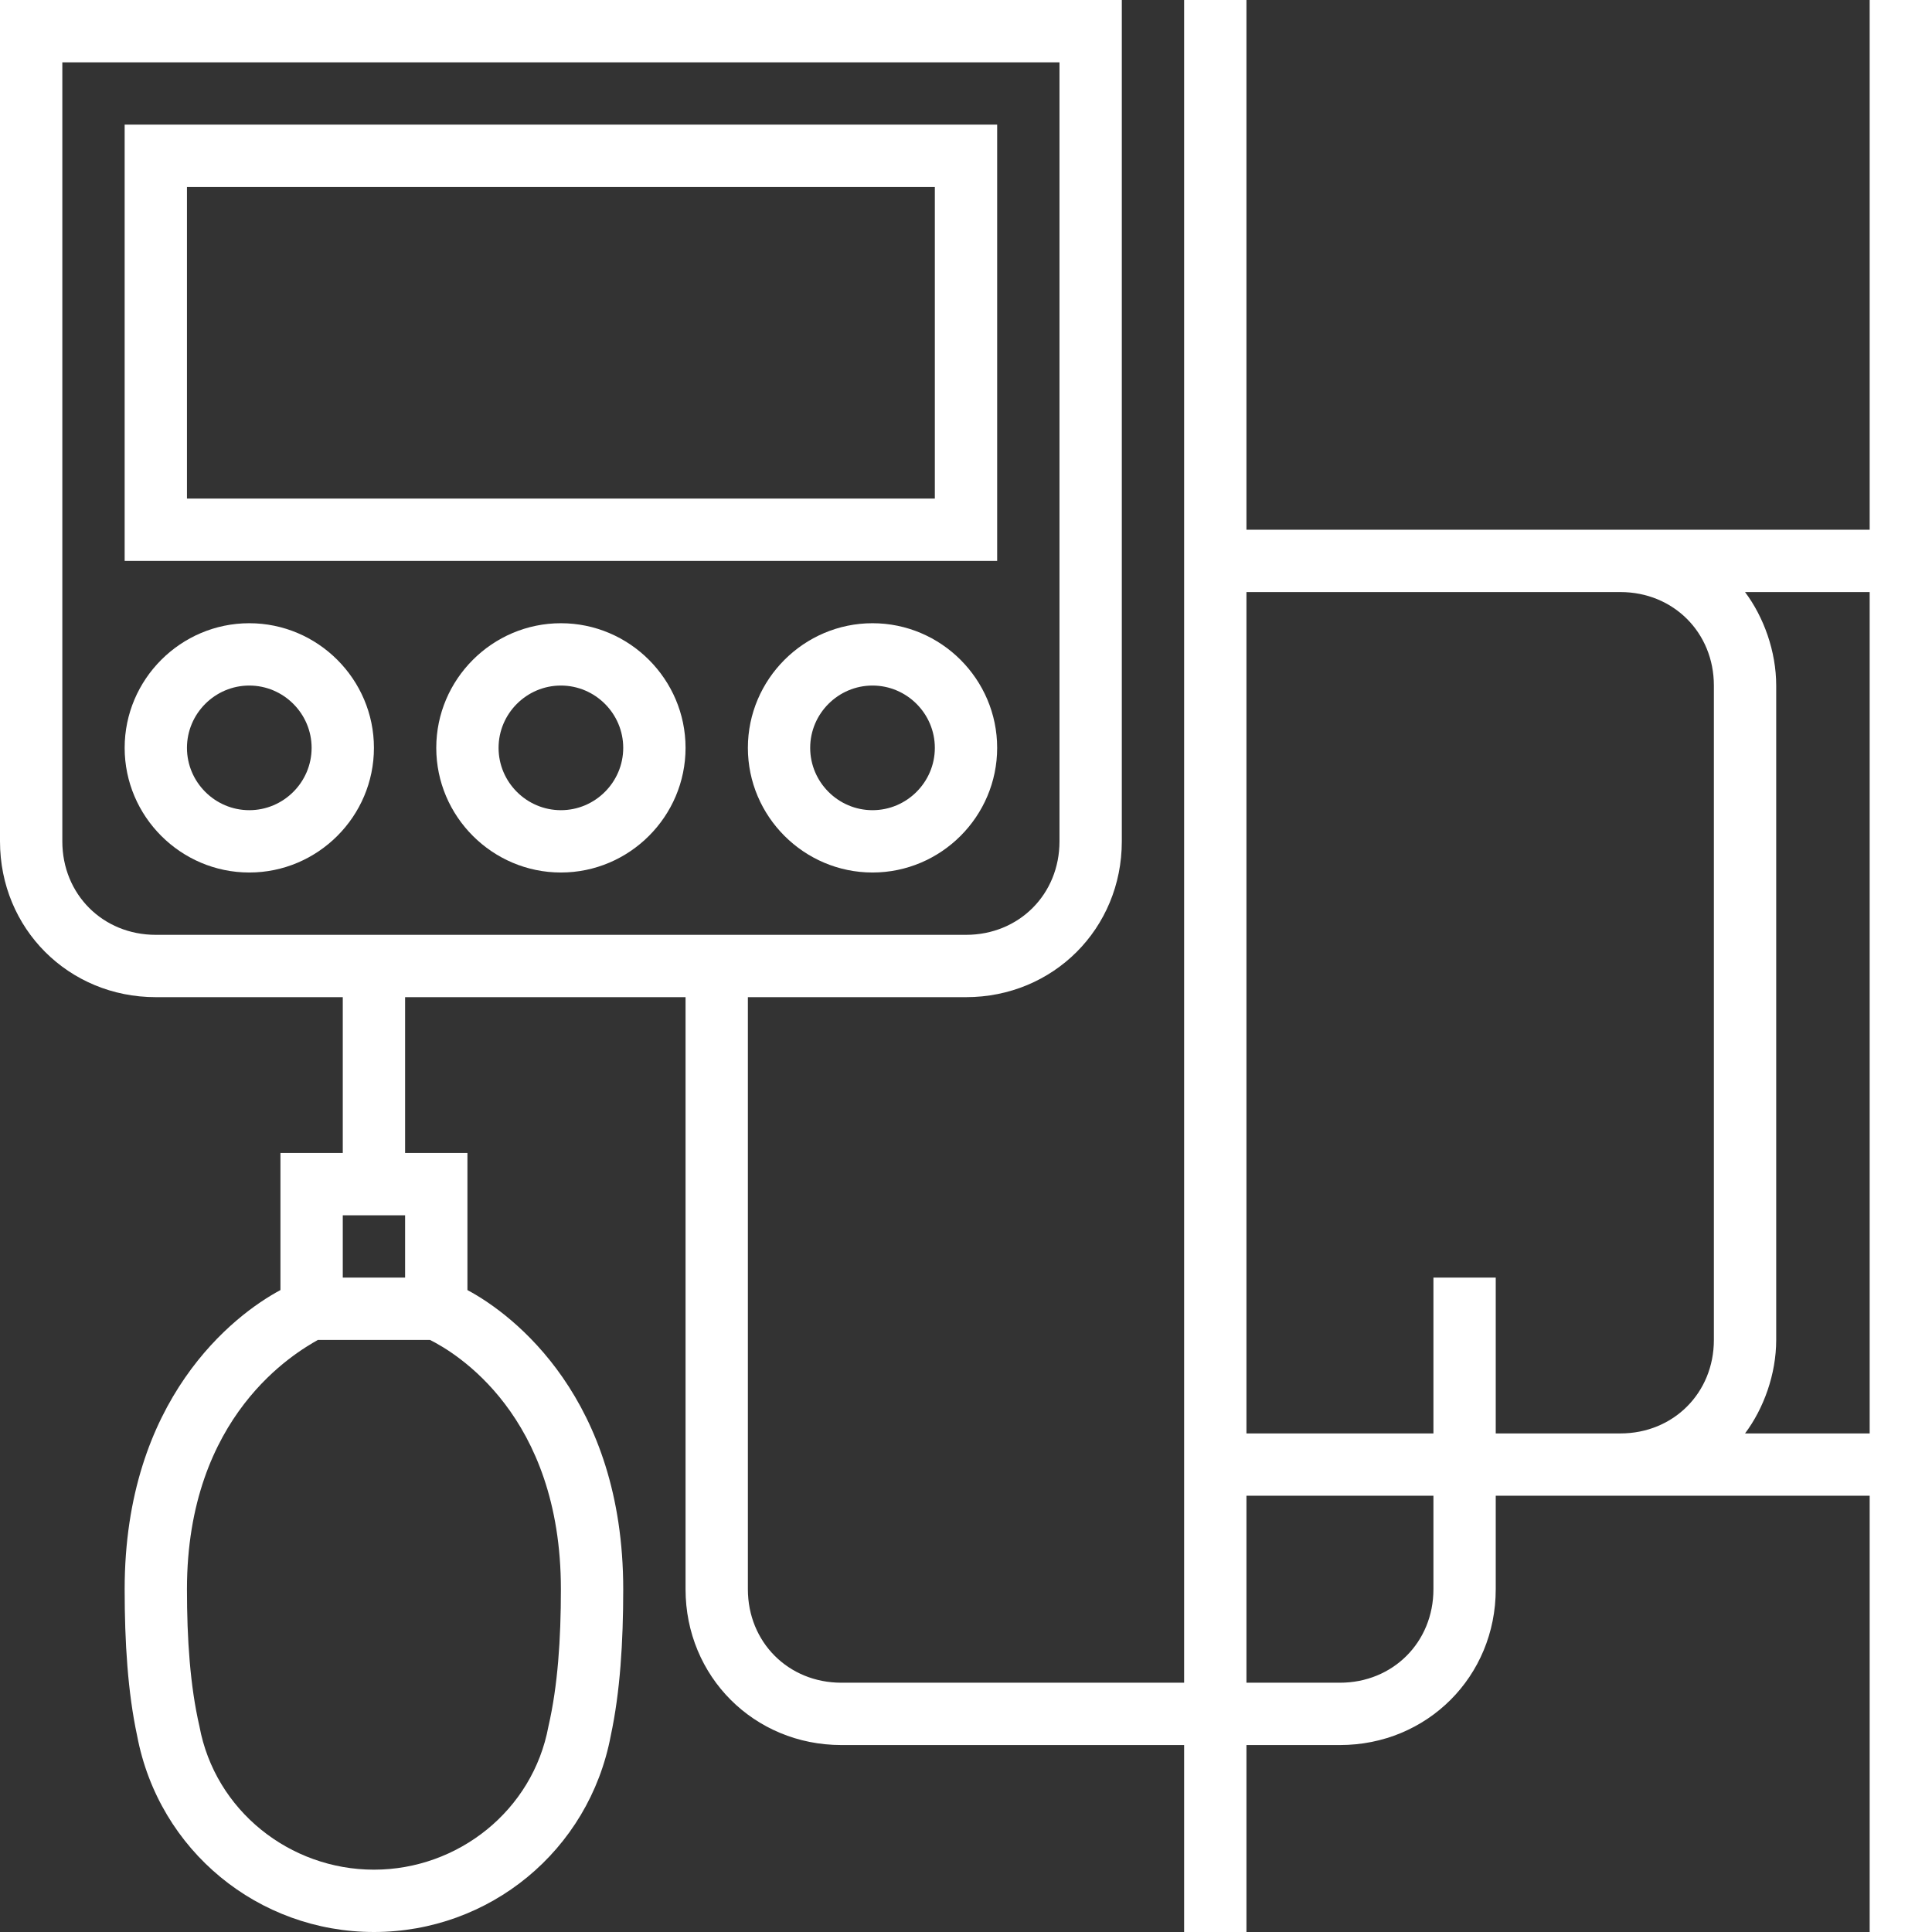
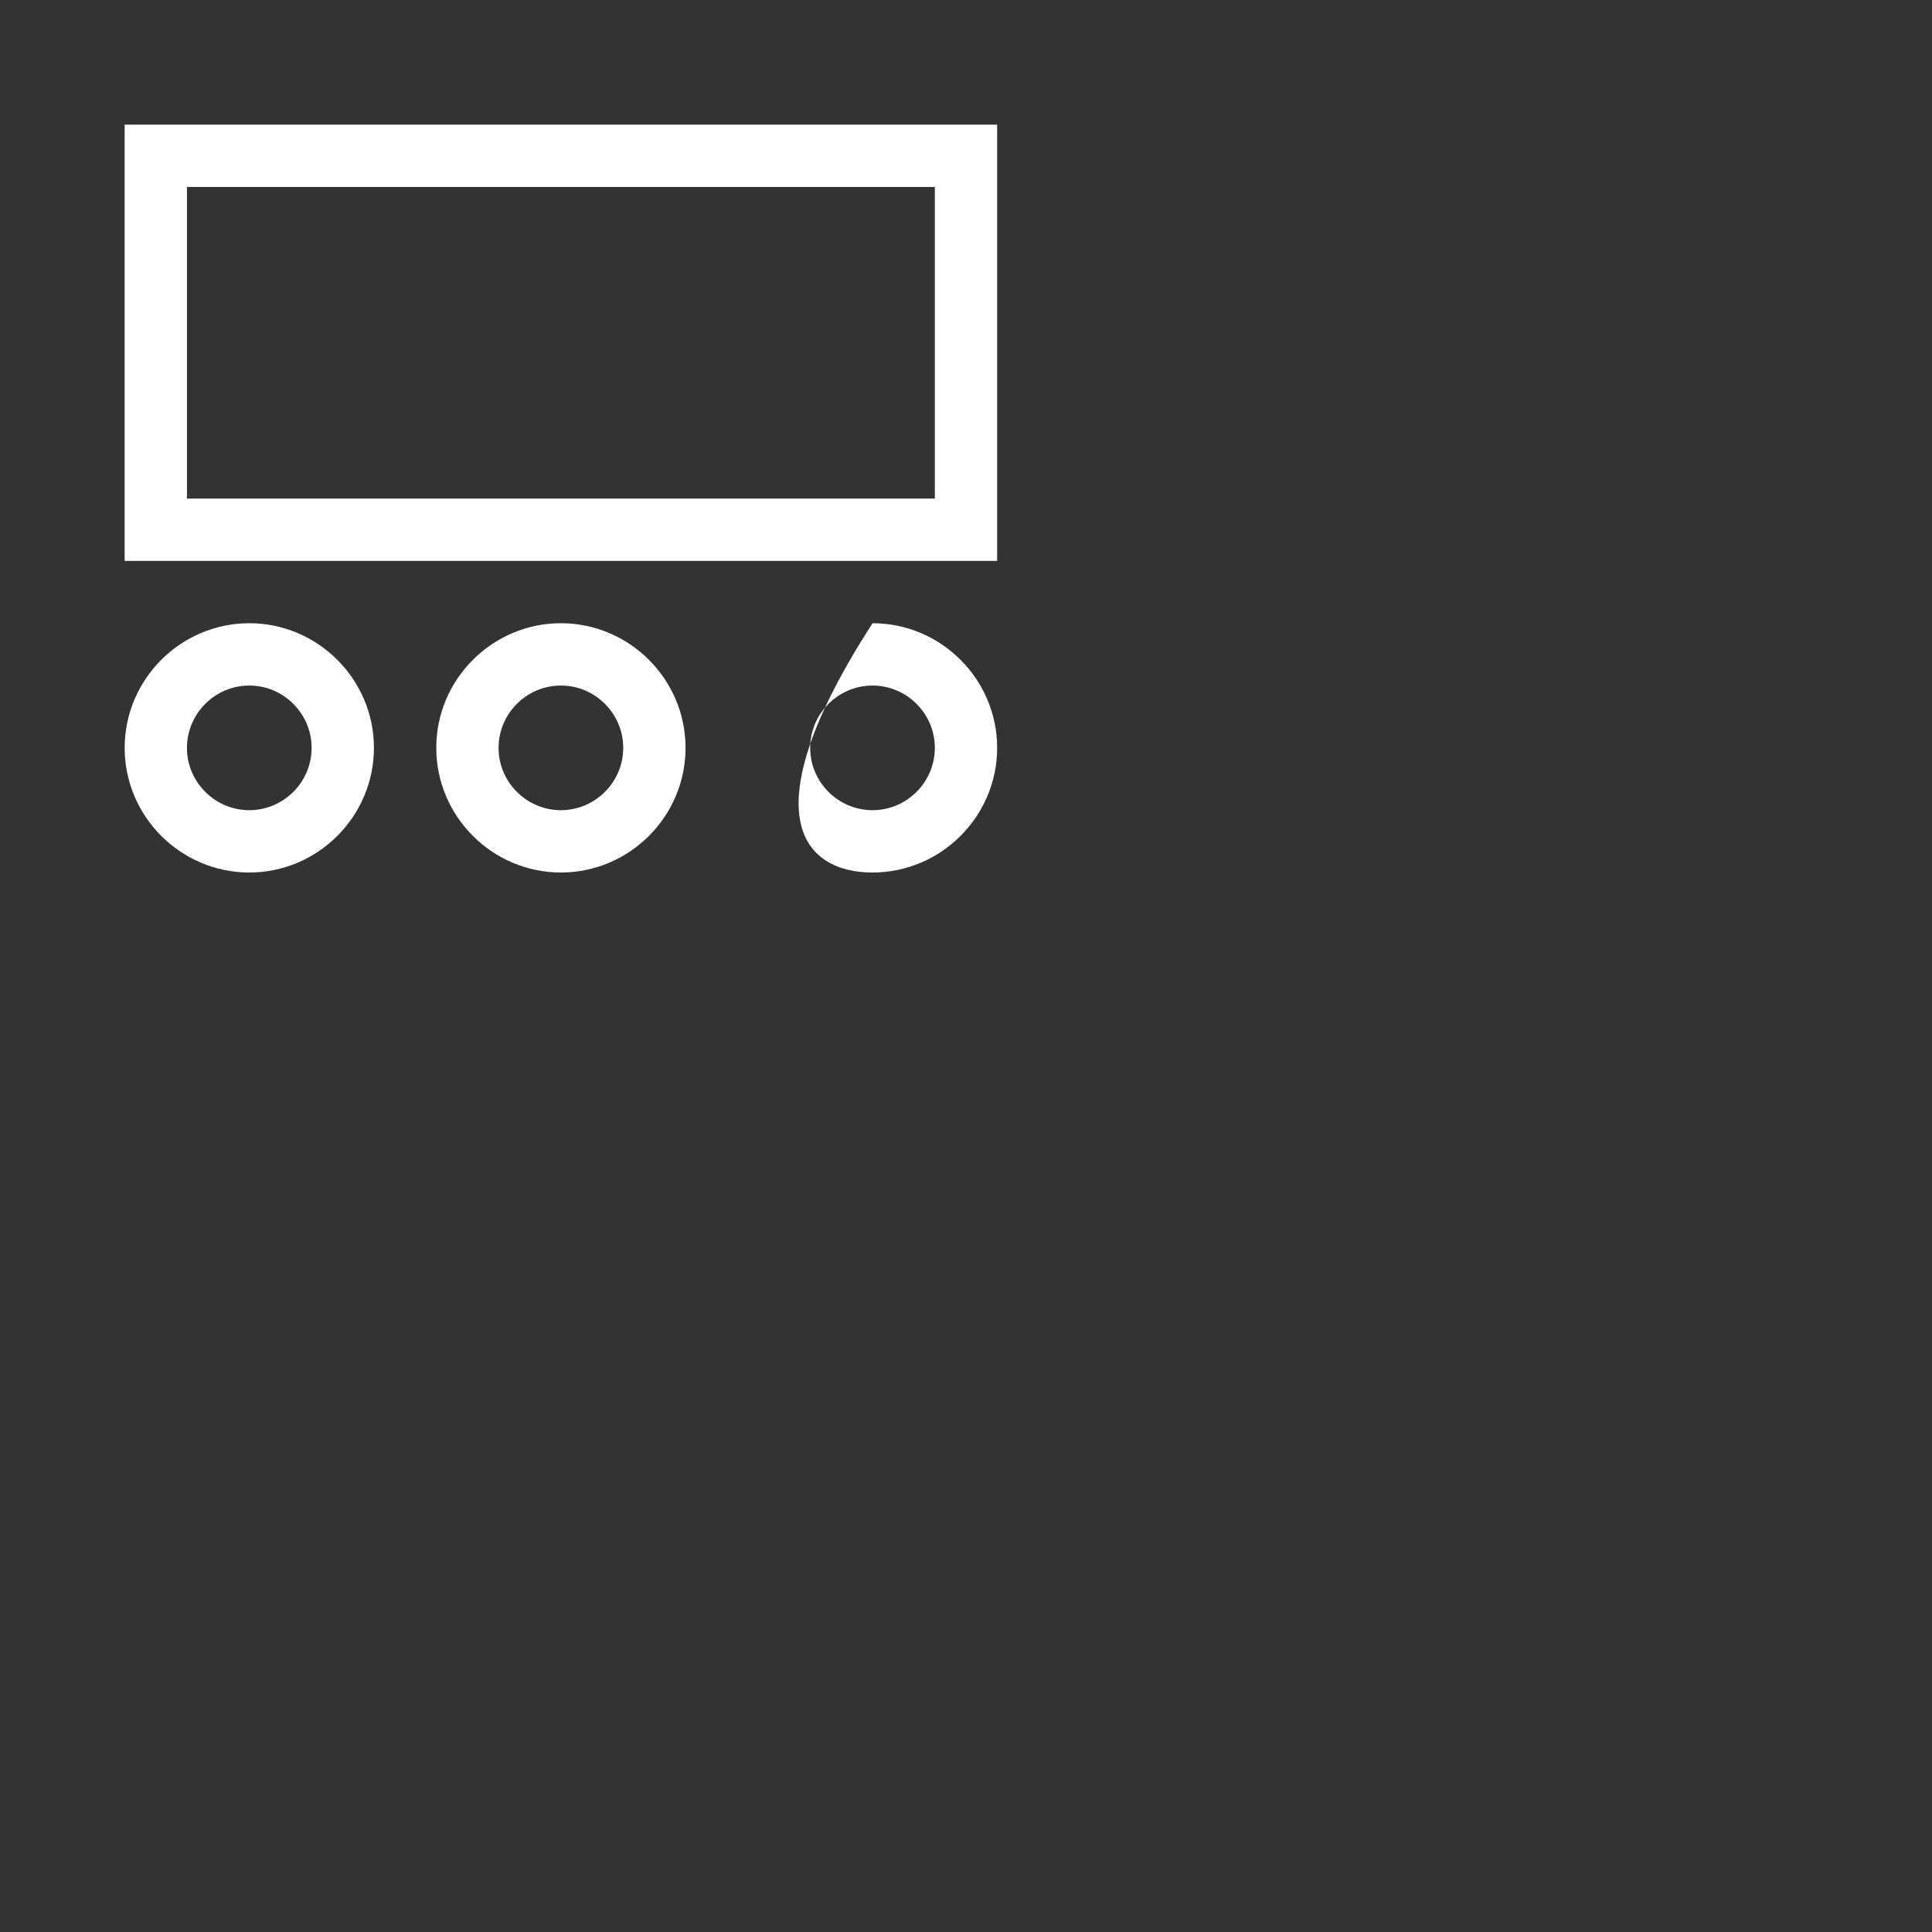
<svg xmlns="http://www.w3.org/2000/svg" width="100" height="100" viewBox="0 0 100 100" fill="none">
  <rect x="0" y="0" width="100" height="100" fill="#333333" stroke="none" />
-   <path d="M96.774 0V27.419H64.516V0H61.29V87.097H43.548C40.806 87.097 38.71 85 38.71 82.258V51.613H50C54.516 51.613 58.065 48.065 58.065 43.548V0H0V43.548C0 48.065 3.548 51.613 8.065 51.613H17.742V59.677H14.516V66.774C12.097 68.064 6.452 72.419 6.452 82.258C6.452 85 6.613 87.581 7.097 89.839C8.226 95.806 13.387 100 19.355 100C25.323 100 30.484 95.806 31.613 89.839C32.097 87.581 32.258 85 32.258 82.258C32.258 72.419 26.613 68.064 24.194 66.774V59.677H20.968V51.613H35.484V82.258C35.484 86.774 39.032 90.323 43.548 90.323H61.29V100H64.516V90.323H69.355C73.871 90.323 77.419 86.774 77.419 82.258V77.419H96.774V100H100V0H96.774ZM17.742 62.903H20.968V66.129H17.742V62.903ZM29.032 82.258C29.032 84.839 28.871 87.258 28.387 89.355C27.581 93.71 23.71 96.774 19.355 96.774C15 96.774 11.129 93.71 10.323 89.355C9.839 87.258 9.677 84.839 9.677 82.258C9.677 73.226 15.323 70 16.452 69.355H22.258C23.548 70 29.032 73.226 29.032 82.258ZM3.226 43.548V3.226H54.839V43.548C54.839 46.29 52.742 48.387 50 48.387H8.065C5.323 48.387 3.226 46.29 3.226 43.548ZM74.194 82.258C74.194 85 72.097 87.097 69.355 87.097H64.516V77.419H74.194V82.258ZM77.419 74.194V66.129H74.194V74.194H64.516V30.645H83.871C86.613 30.645 88.71 32.742 88.71 35.484V69.355C88.71 72.097 86.613 74.194 83.871 74.194H77.419ZM90.323 74.194C91.29 72.903 91.936 71.129 91.936 69.355V35.484C91.936 33.71 91.29 31.936 90.323 30.645H96.774V74.194H90.323Z" fill="white" />
  <path d="M51.613 6.451H6.452V29.032H51.613V6.451ZM48.387 25.806H9.677V9.677H48.387V25.806Z" fill="white" />
  <path d="M12.903 32.258C9.355 32.258 6.452 35.161 6.452 38.709C6.452 42.258 9.355 45.161 12.903 45.161C16.452 45.161 19.355 42.258 19.355 38.709C19.355 35.161 16.452 32.258 12.903 32.258ZM12.903 41.935C11.129 41.935 9.677 40.484 9.677 38.709C9.677 36.935 11.129 35.484 12.903 35.484C14.677 35.484 16.129 36.935 16.129 38.709C16.129 40.484 14.677 41.935 12.903 41.935Z" fill="white" />
  <path d="M29.032 32.258C25.484 32.258 22.581 35.161 22.581 38.709C22.581 42.258 25.484 45.161 29.032 45.161C32.581 45.161 35.484 42.258 35.484 38.709C35.484 35.161 32.581 32.258 29.032 32.258ZM29.032 41.935C27.258 41.935 25.806 40.484 25.806 38.709C25.806 36.935 27.258 35.484 29.032 35.484C30.806 35.484 32.258 36.935 32.258 38.709C32.258 40.484 30.806 41.935 29.032 41.935Z" fill="white" />
-   <path d="M45.161 32.258C41.613 32.258 38.71 35.161 38.71 38.709C38.71 42.258 41.613 45.161 45.161 45.161C48.71 45.161 51.613 42.258 51.613 38.709C51.613 35.161 48.71 32.258 45.161 32.258ZM45.161 41.935C43.387 41.935 41.935 40.484 41.935 38.709C41.935 36.935 43.387 35.484 45.161 35.484C46.935 35.484 48.387 36.935 48.387 38.709C48.387 40.484 46.935 41.935 45.161 41.935Z" fill="white" />
+   <path d="M45.161 32.258C38.71 42.258 41.613 45.161 45.161 45.161C48.71 45.161 51.613 42.258 51.613 38.709C51.613 35.161 48.71 32.258 45.161 32.258ZM45.161 41.935C43.387 41.935 41.935 40.484 41.935 38.709C41.935 36.935 43.387 35.484 45.161 35.484C46.935 35.484 48.387 36.935 48.387 38.709C48.387 40.484 46.935 41.935 45.161 41.935Z" fill="white" />
</svg>